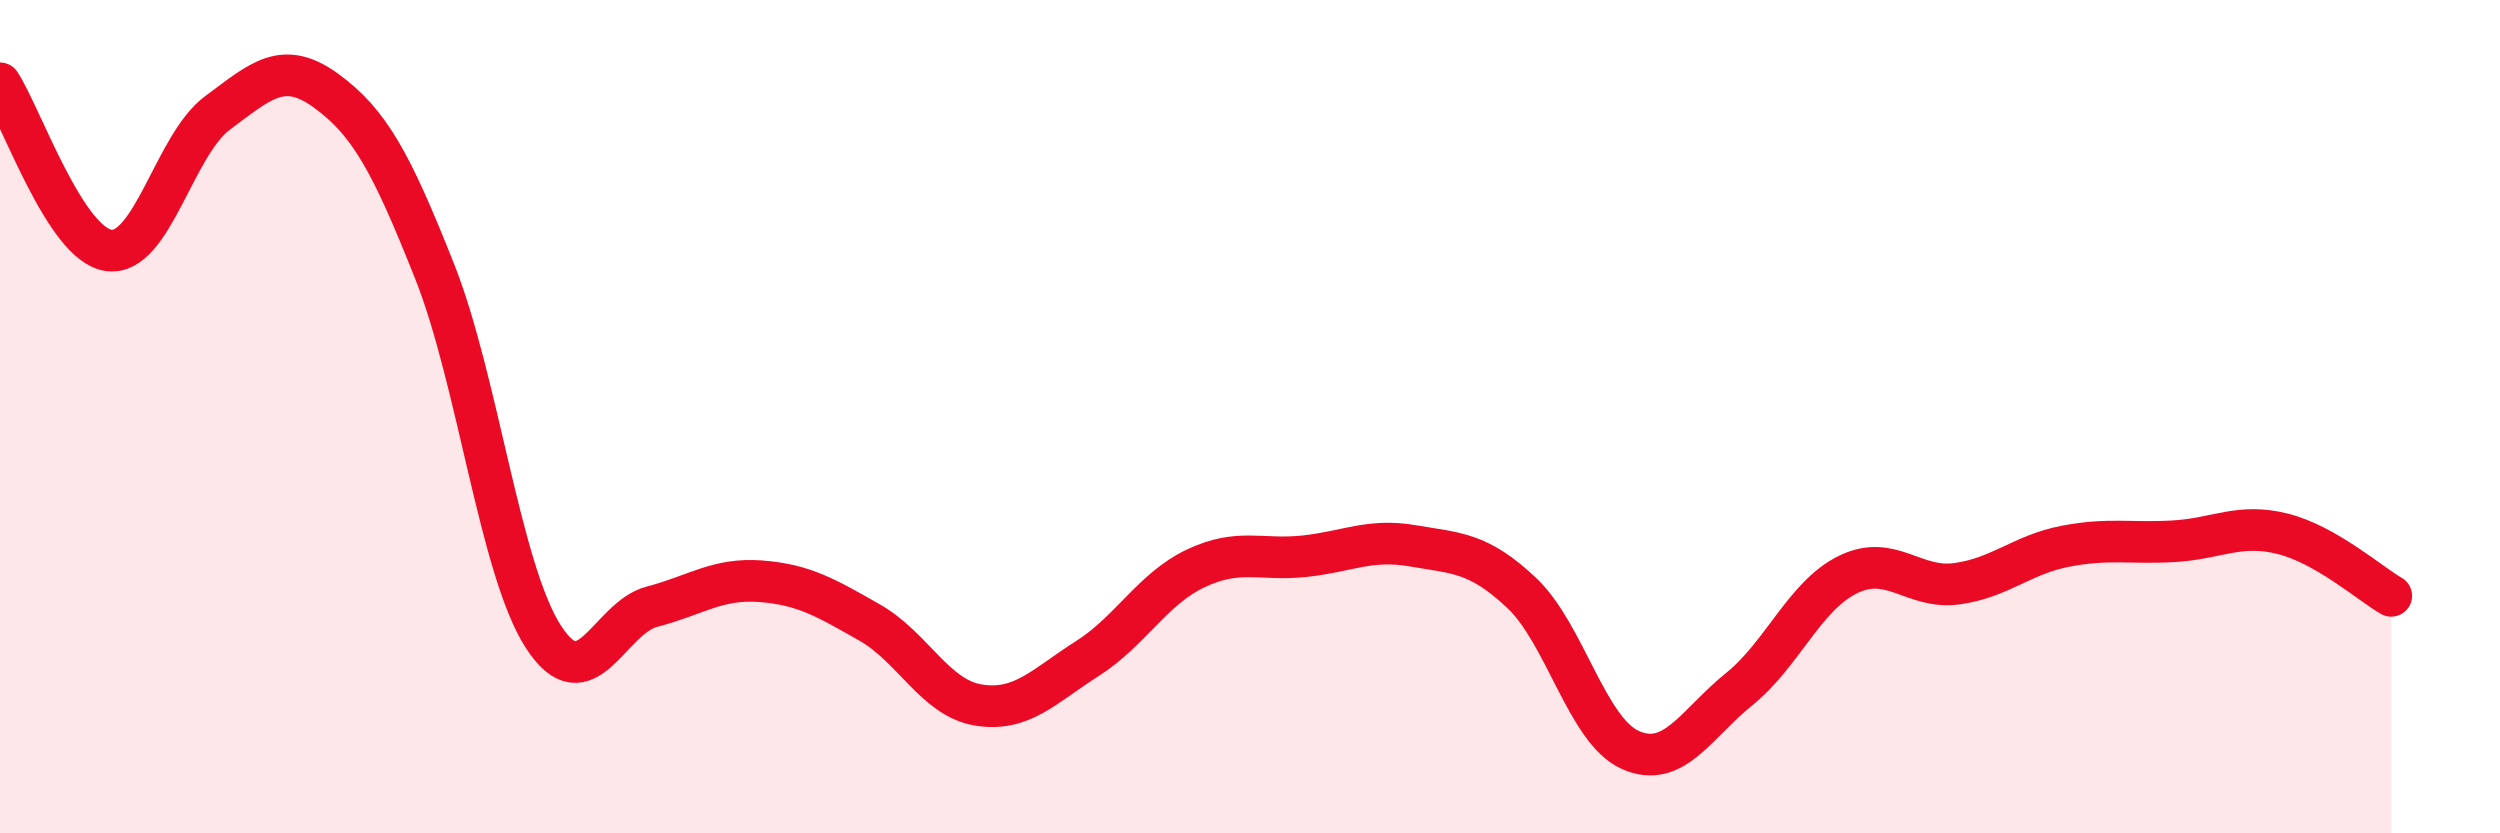
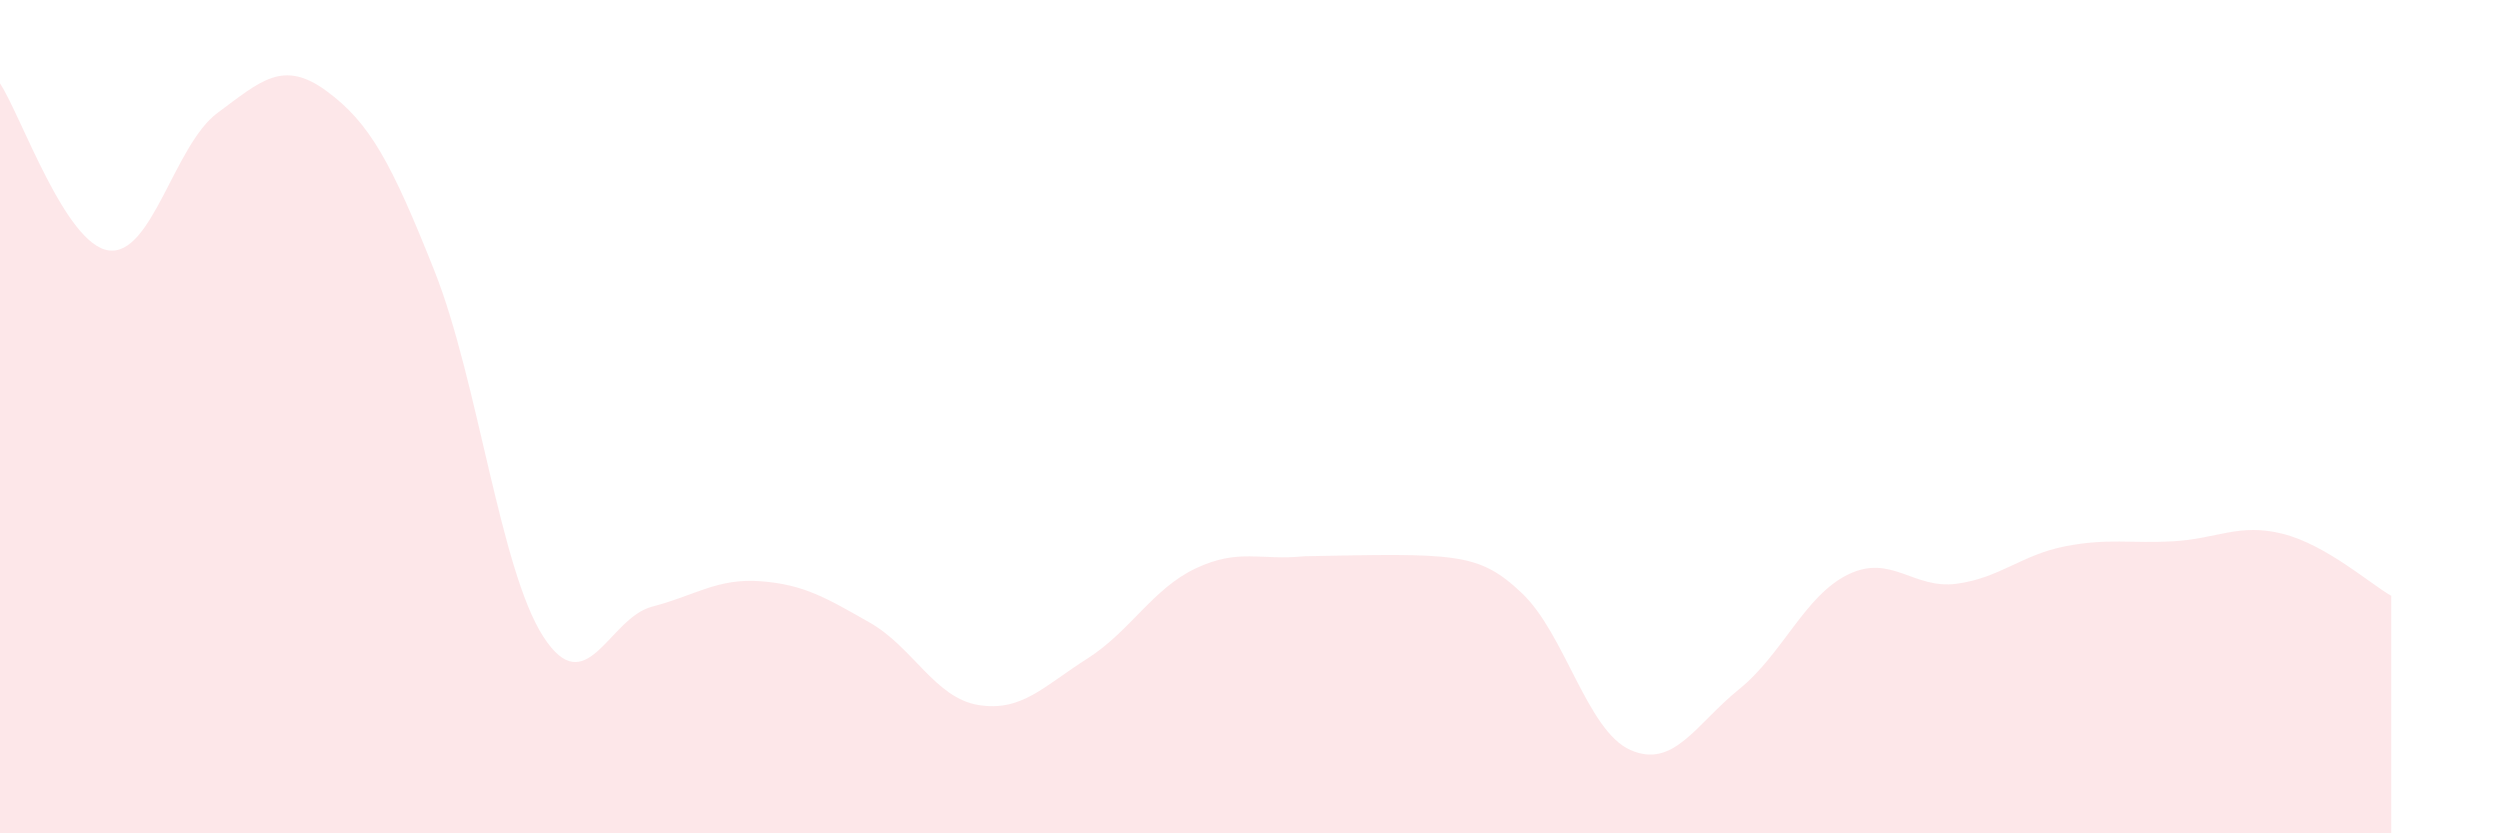
<svg xmlns="http://www.w3.org/2000/svg" width="60" height="20" viewBox="0 0 60 20">
-   <path d="M 0,2 C 0.52,2.8 1.57,5.87 2.61,6.01 C 3.65,6.15 4.18,3.48 5.22,2.71 C 6.26,1.94 6.79,1.42 7.83,2.18 C 8.87,2.94 9.39,3.89 10.43,6.51 C 11.47,9.13 12,13.67 13.04,15.28 C 14.08,16.89 14.61,14.83 15.65,14.56 C 16.69,14.29 17.22,13.87 18.26,13.95 C 19.3,14.03 19.83,14.35 20.87,14.94 C 21.91,15.53 22.44,16.75 23.48,16.92 C 24.52,17.09 25.05,16.47 26.09,15.81 C 27.13,15.15 27.66,14.13 28.7,13.64 C 29.74,13.15 30.26,13.46 31.3,13.35 C 32.34,13.24 32.87,12.92 33.91,13.1 C 34.95,13.28 35.48,13.25 36.52,14.23 C 37.56,15.21 38.09,17.54 39.13,18 C 40.17,18.46 40.7,17.38 41.74,16.54 C 42.78,15.7 43.31,14.3 44.35,13.79 C 45.39,13.28 45.92,14.15 46.96,14.01 C 48,13.87 48.53,13.31 49.57,13.11 C 50.61,12.91 51.13,13.05 52.17,12.99 C 53.21,12.93 53.74,12.55 54.78,12.81 C 55.82,13.07 56.87,14 57.39,14.3L57.39 20L0 20Z" fill="#EB0A25" opacity="0.1" stroke-linecap="round" stroke-linejoin="round" />
-   <path d="M 0,2 C 0.52,2.8 1.57,5.87 2.61,6.01 C 3.65,6.15 4.18,3.48 5.22,2.71 C 6.26,1.94 6.79,1.42 7.83,2.18 C 8.87,2.94 9.39,3.89 10.43,6.51 C 11.47,9.13 12,13.67 13.04,15.28 C 14.08,16.89 14.61,14.83 15.65,14.56 C 16.69,14.29 17.22,13.87 18.26,13.95 C 19.3,14.03 19.83,14.35 20.87,14.94 C 21.91,15.53 22.44,16.75 23.48,16.92 C 24.52,17.09 25.05,16.47 26.09,15.81 C 27.13,15.15 27.66,14.13 28.7,13.64 C 29.74,13.15 30.26,13.46 31.3,13.35 C 32.34,13.24 32.87,12.92 33.91,13.1 C 34.95,13.28 35.48,13.25 36.52,14.23 C 37.56,15.21 38.09,17.54 39.13,18 C 40.17,18.46 40.7,17.38 41.74,16.54 C 42.78,15.7 43.31,14.3 44.35,13.79 C 45.39,13.28 45.92,14.15 46.96,14.01 C 48,13.87 48.53,13.31 49.57,13.11 C 50.61,12.91 51.13,13.05 52.17,12.99 C 53.21,12.93 53.74,12.55 54.78,12.81 C 55.82,13.07 56.87,14 57.39,14.3" stroke="#EB0A25" stroke-width="1" fill="none" stroke-linecap="round" stroke-linejoin="round" />
+   <path d="M 0,2 C 0.52,2.8 1.57,5.87 2.61,6.01 C 3.65,6.15 4.18,3.48 5.22,2.71 C 6.26,1.94 6.79,1.42 7.83,2.18 C 8.87,2.94 9.39,3.89 10.43,6.51 C 11.47,9.13 12,13.67 13.04,15.28 C 14.08,16.89 14.61,14.83 15.65,14.56 C 16.69,14.29 17.22,13.87 18.26,13.95 C 19.3,14.03 19.83,14.35 20.87,14.94 C 21.91,15.53 22.44,16.75 23.48,16.92 C 24.52,17.09 25.05,16.47 26.09,15.81 C 27.13,15.15 27.66,14.13 28.7,13.64 C 29.74,13.15 30.26,13.46 31.3,13.35 C 34.95,13.28 35.48,13.25 36.52,14.23 C 37.56,15.21 38.09,17.54 39.13,18 C 40.17,18.46 40.7,17.38 41.74,16.54 C 42.78,15.7 43.31,14.3 44.35,13.79 C 45.39,13.28 45.92,14.15 46.96,14.01 C 48,13.87 48.53,13.31 49.57,13.11 C 50.61,12.91 51.13,13.05 52.17,12.99 C 53.21,12.93 53.74,12.55 54.78,12.81 C 55.82,13.07 56.87,14 57.39,14.3L57.39 20L0 20Z" fill="#EB0A25" opacity="0.1" stroke-linecap="round" stroke-linejoin="round" />
</svg>